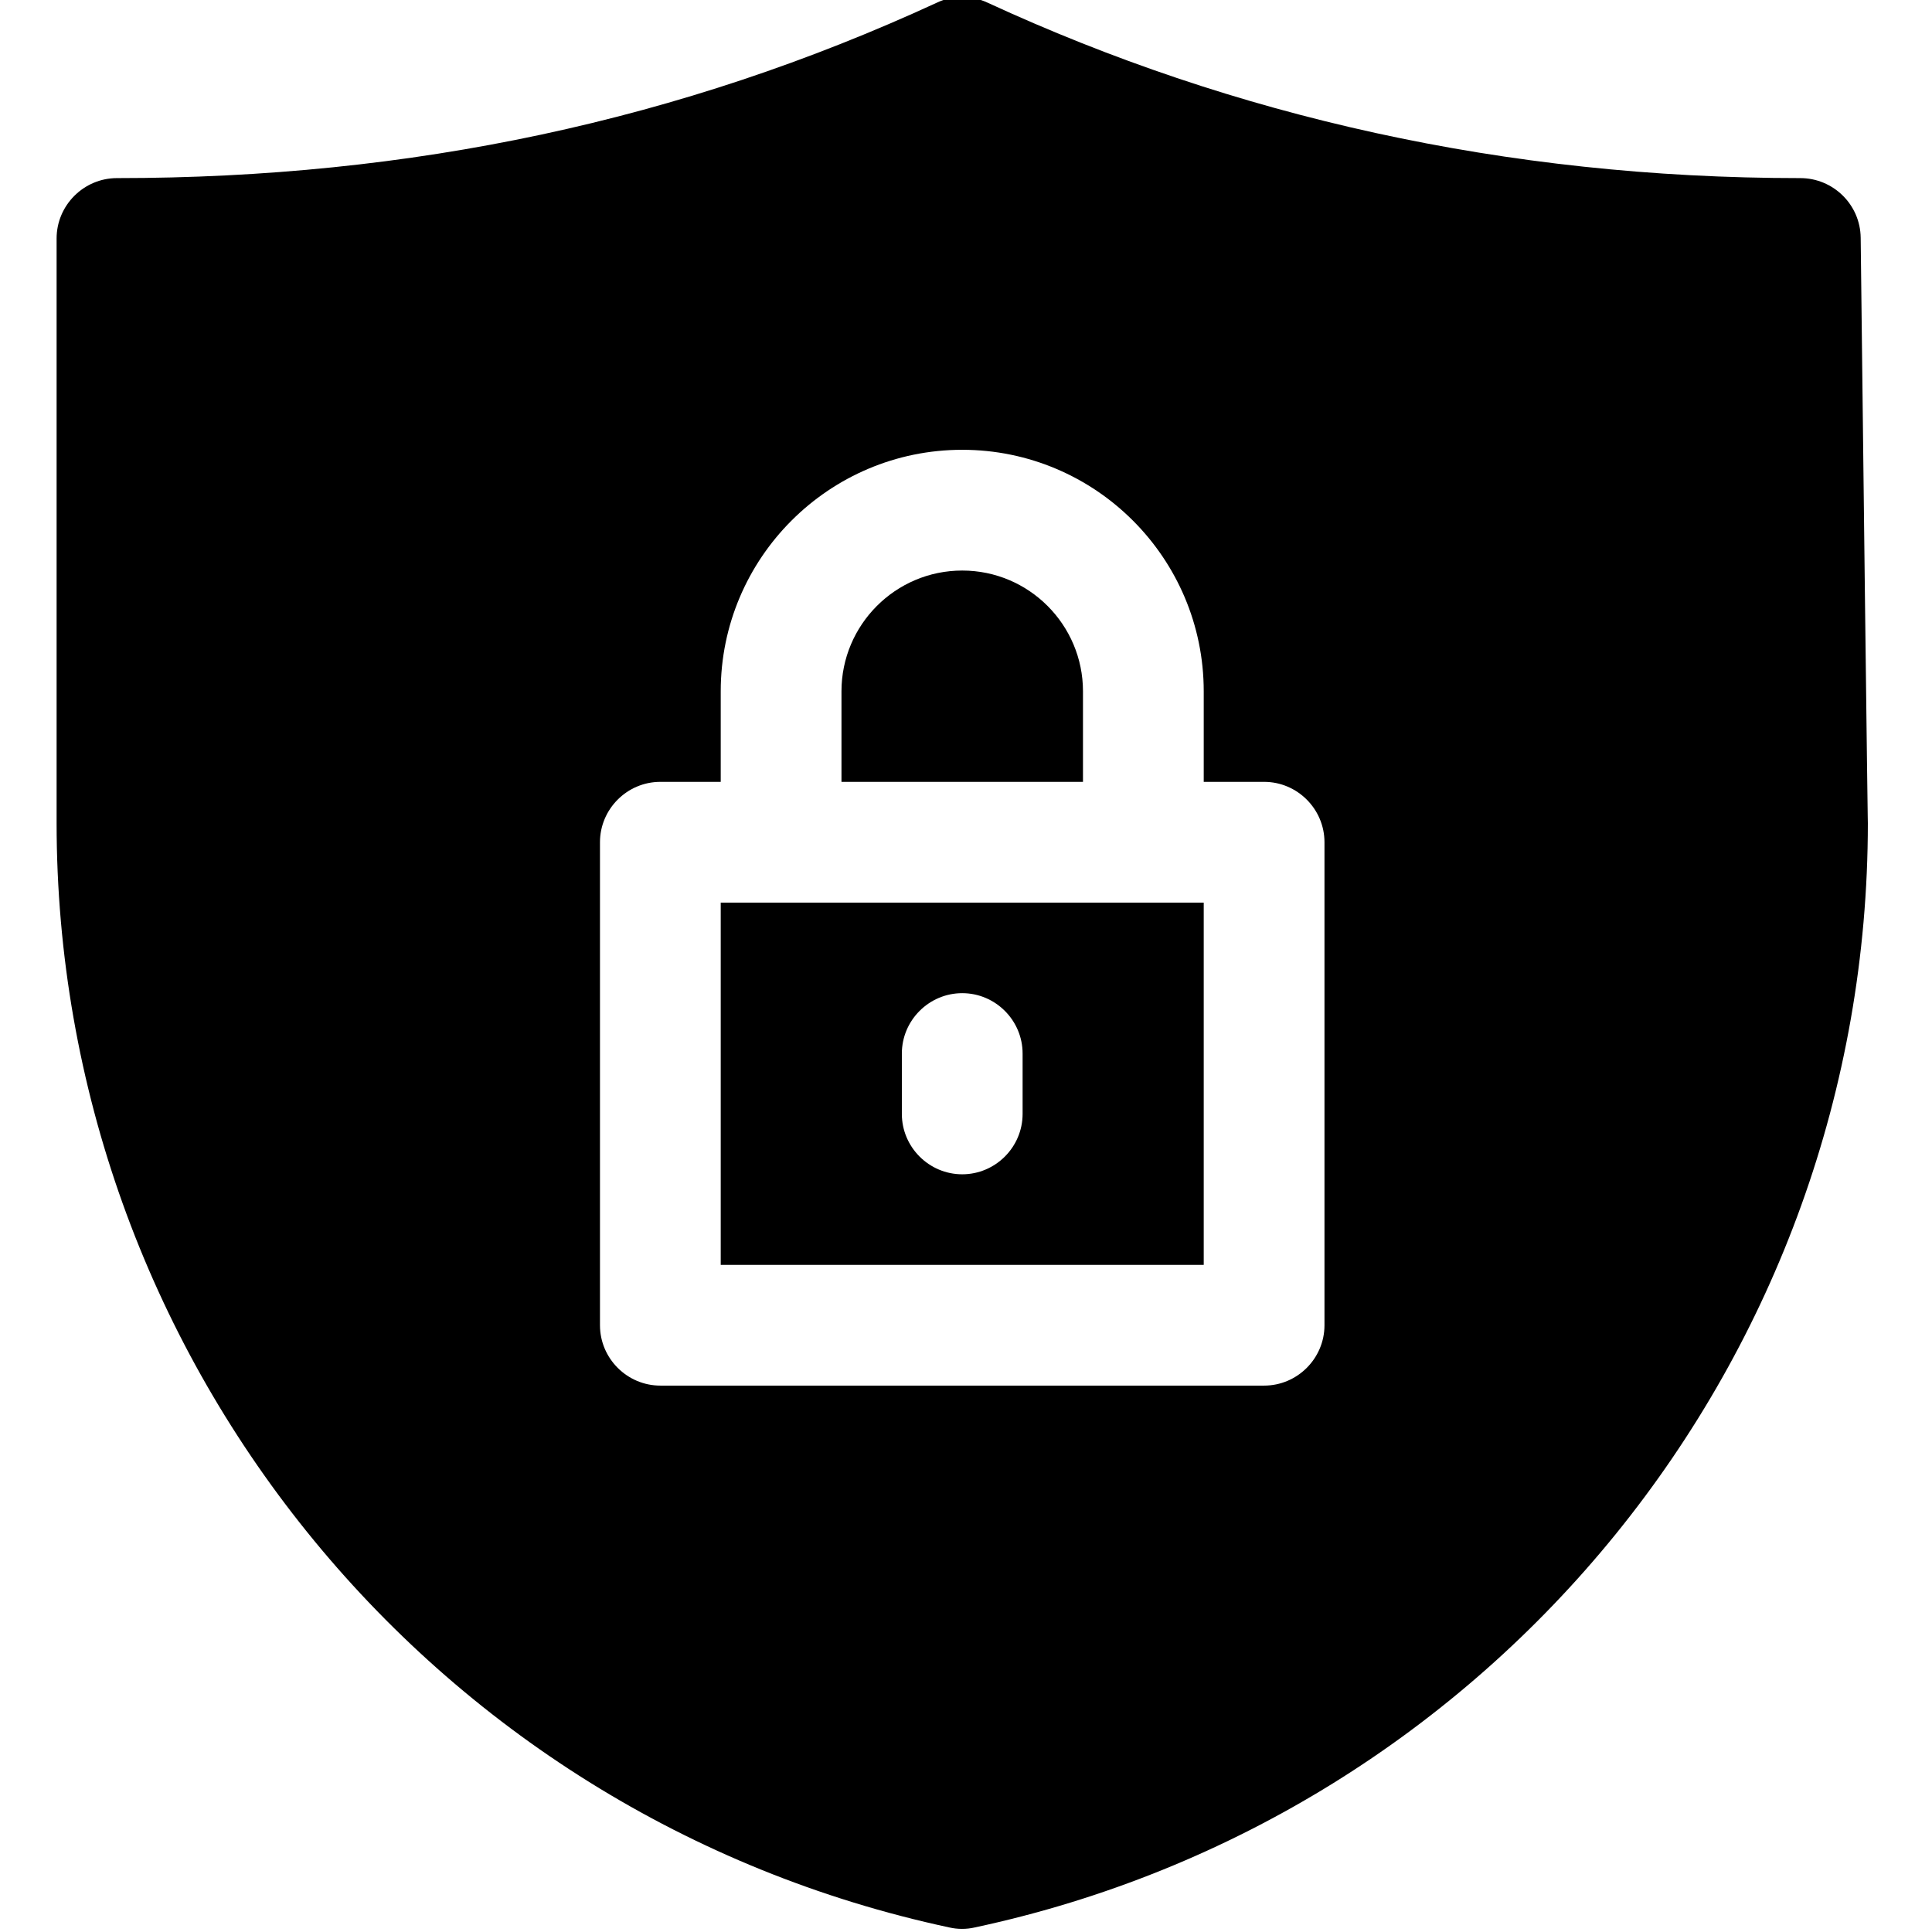
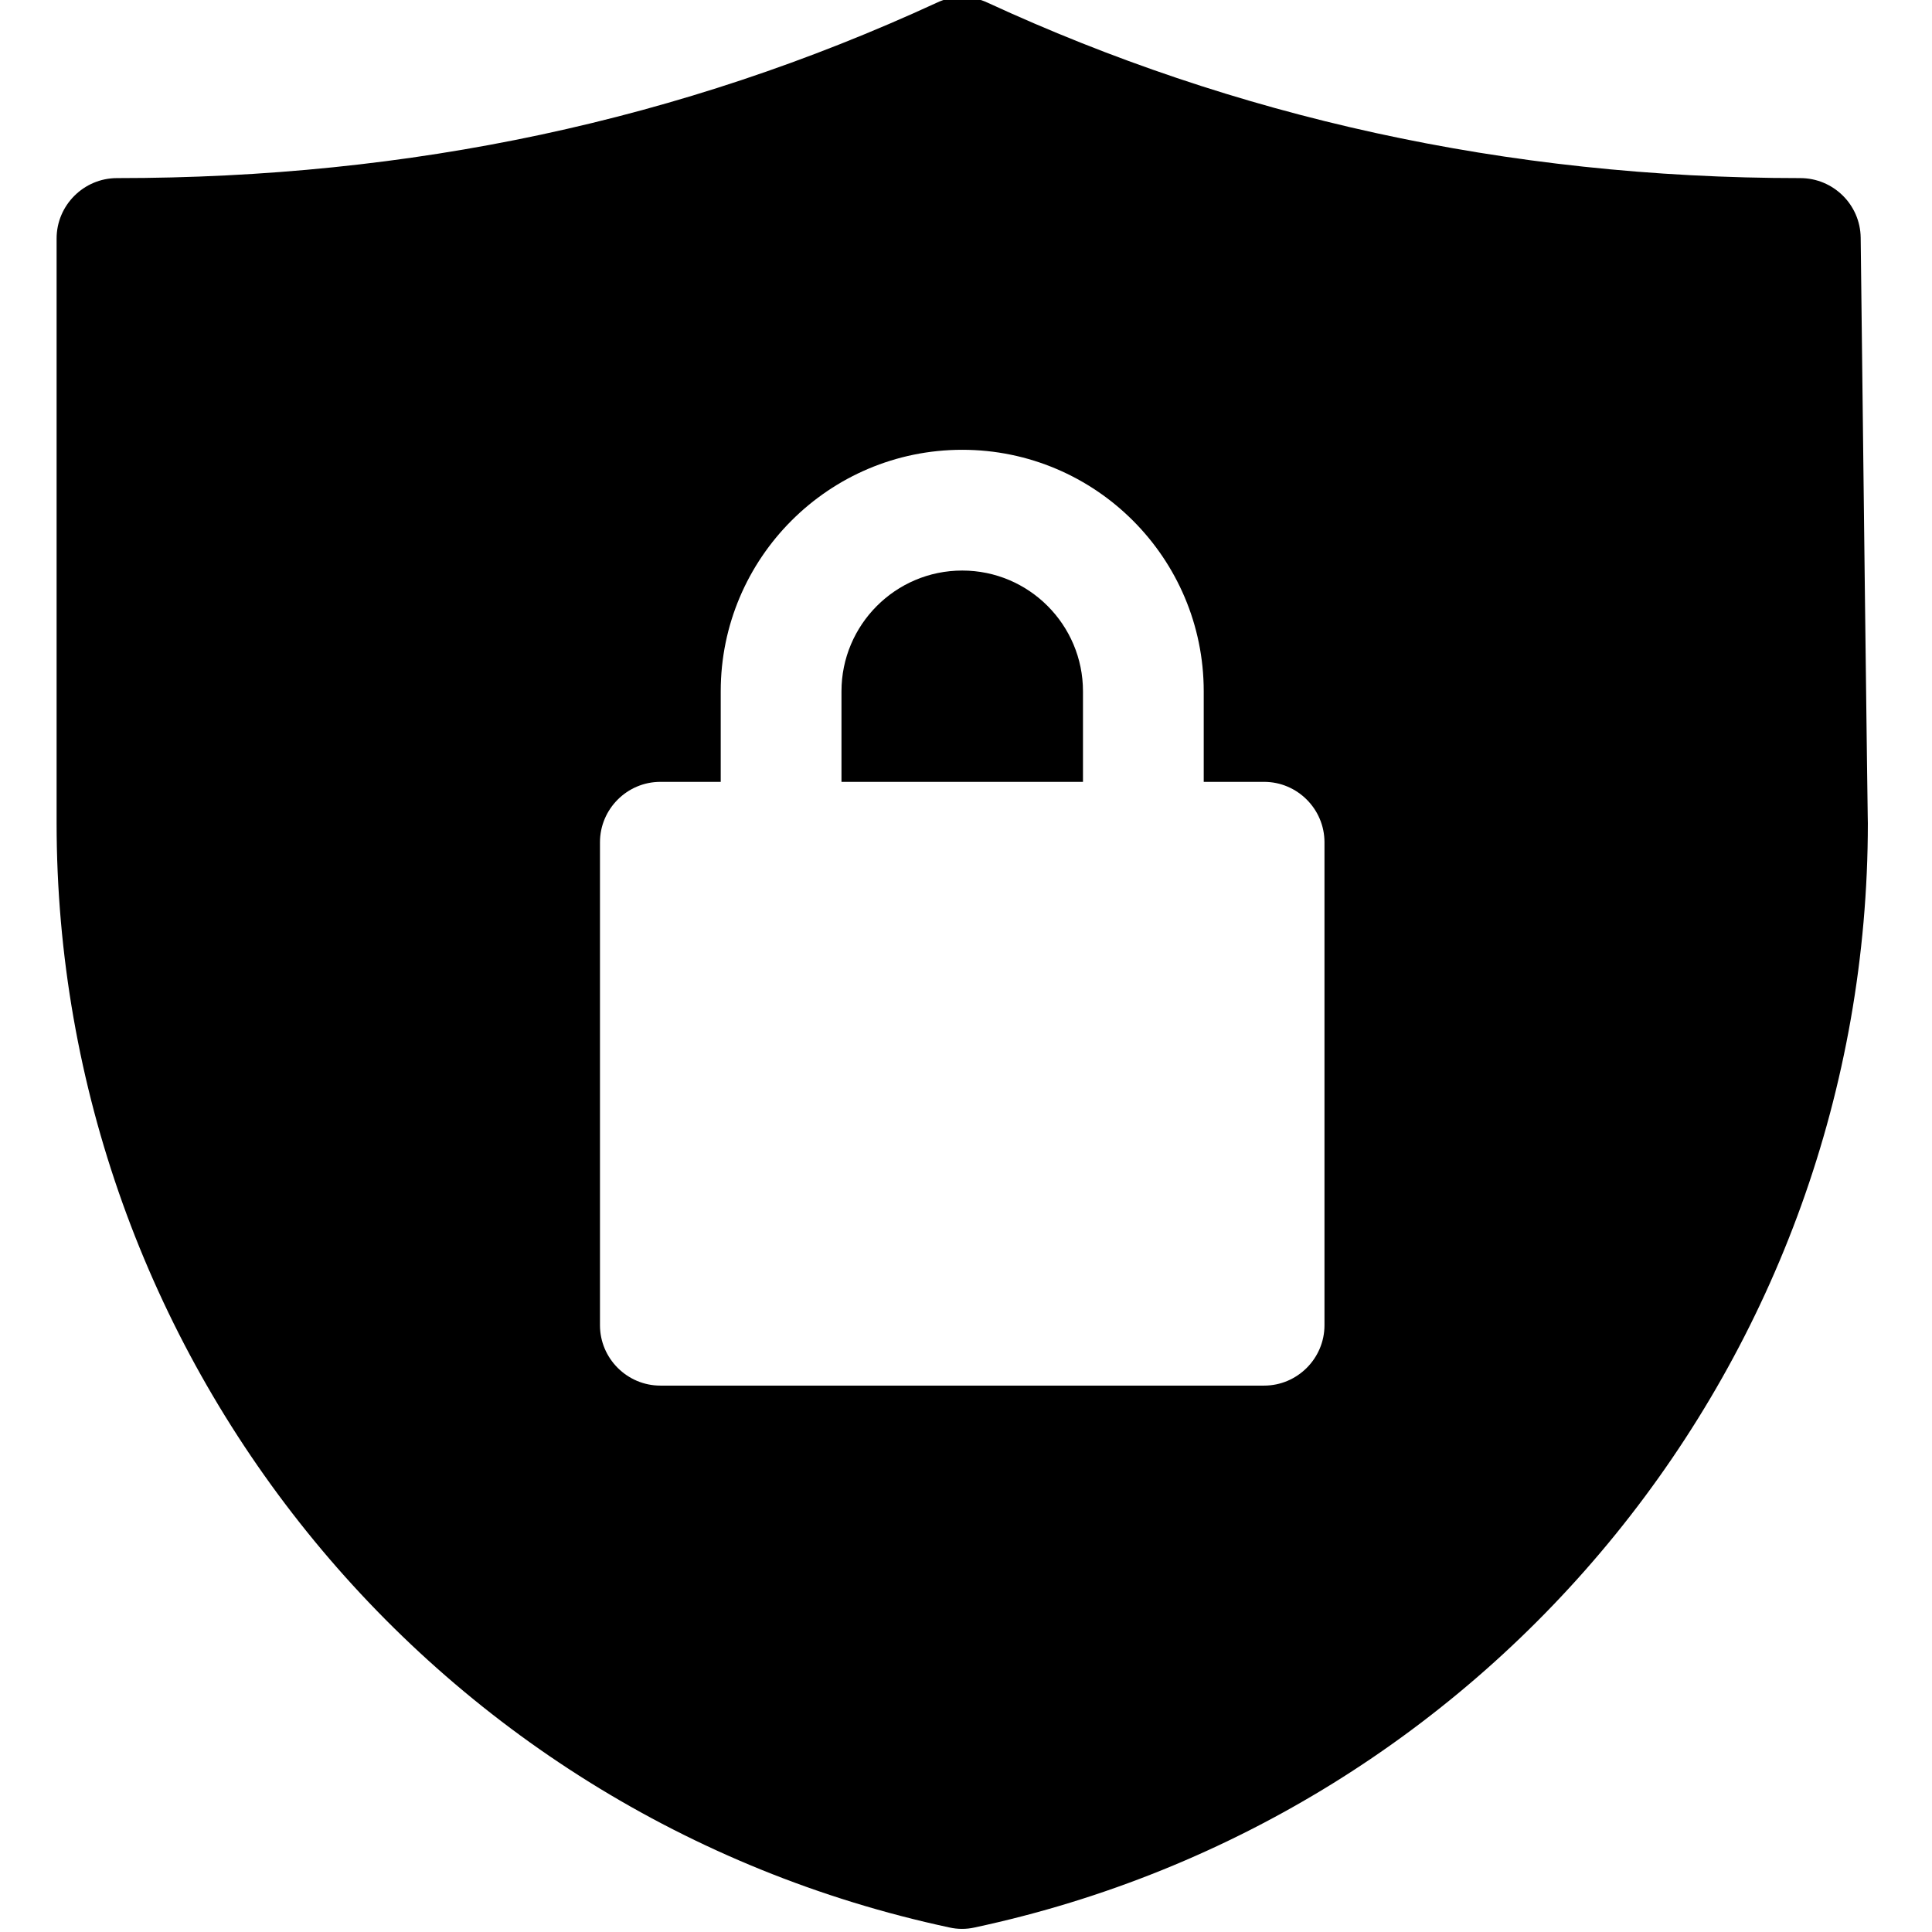
<svg xmlns="http://www.w3.org/2000/svg" version="1.1" id="Layer_1" x="0px" y="0px" viewBox="0 0 512 512" style="enable-background:new 0 0 512 512;" xml:space="preserve">
  <path d="M493.1,63c-0.1-8.8-7.3-15.8-16-15.8c-78.2,0-150.2-16.4-215.4-46.5c-4.3-2-9.2-2-13.4,0C180.4,32,108.8,47.2,31,47.2  c-8.8,0-16,7.2-16,16v154.9c0,140.3,98,263,236.6,292.7c2.2,0.5,4.5,0.5,6.7,0C395.8,481.4,495,359.7,495,218.1  C495,217.8,495,225.2,493.1,63L493.1,63z M351,351.2c0,8.8-7.2,16-16,16H175c-8.8,0-16-7.2-16-16v-128c0-8.8,7.2-16,16-16h16v-24  c0-35.3,28.7-64,64-64s64,28.7,64,64v24h16c8.8,0,16,7.2,16,16V351.2z" />
-   <path d="M191,335.2h128v-96H191V335.2z M239,279.2c0-8.8,7.2-16,16-16c8.8,0,16,7.2,16,16v16c0,8.8-7.2,16-16,16  c-8.8,0-16-7.2-16-16V279.2z" />
  <path d="M287,183.2c0-17.6-14.3-32-32-32s-32,14.4-32,32v24h64V183.2z" />
</svg>